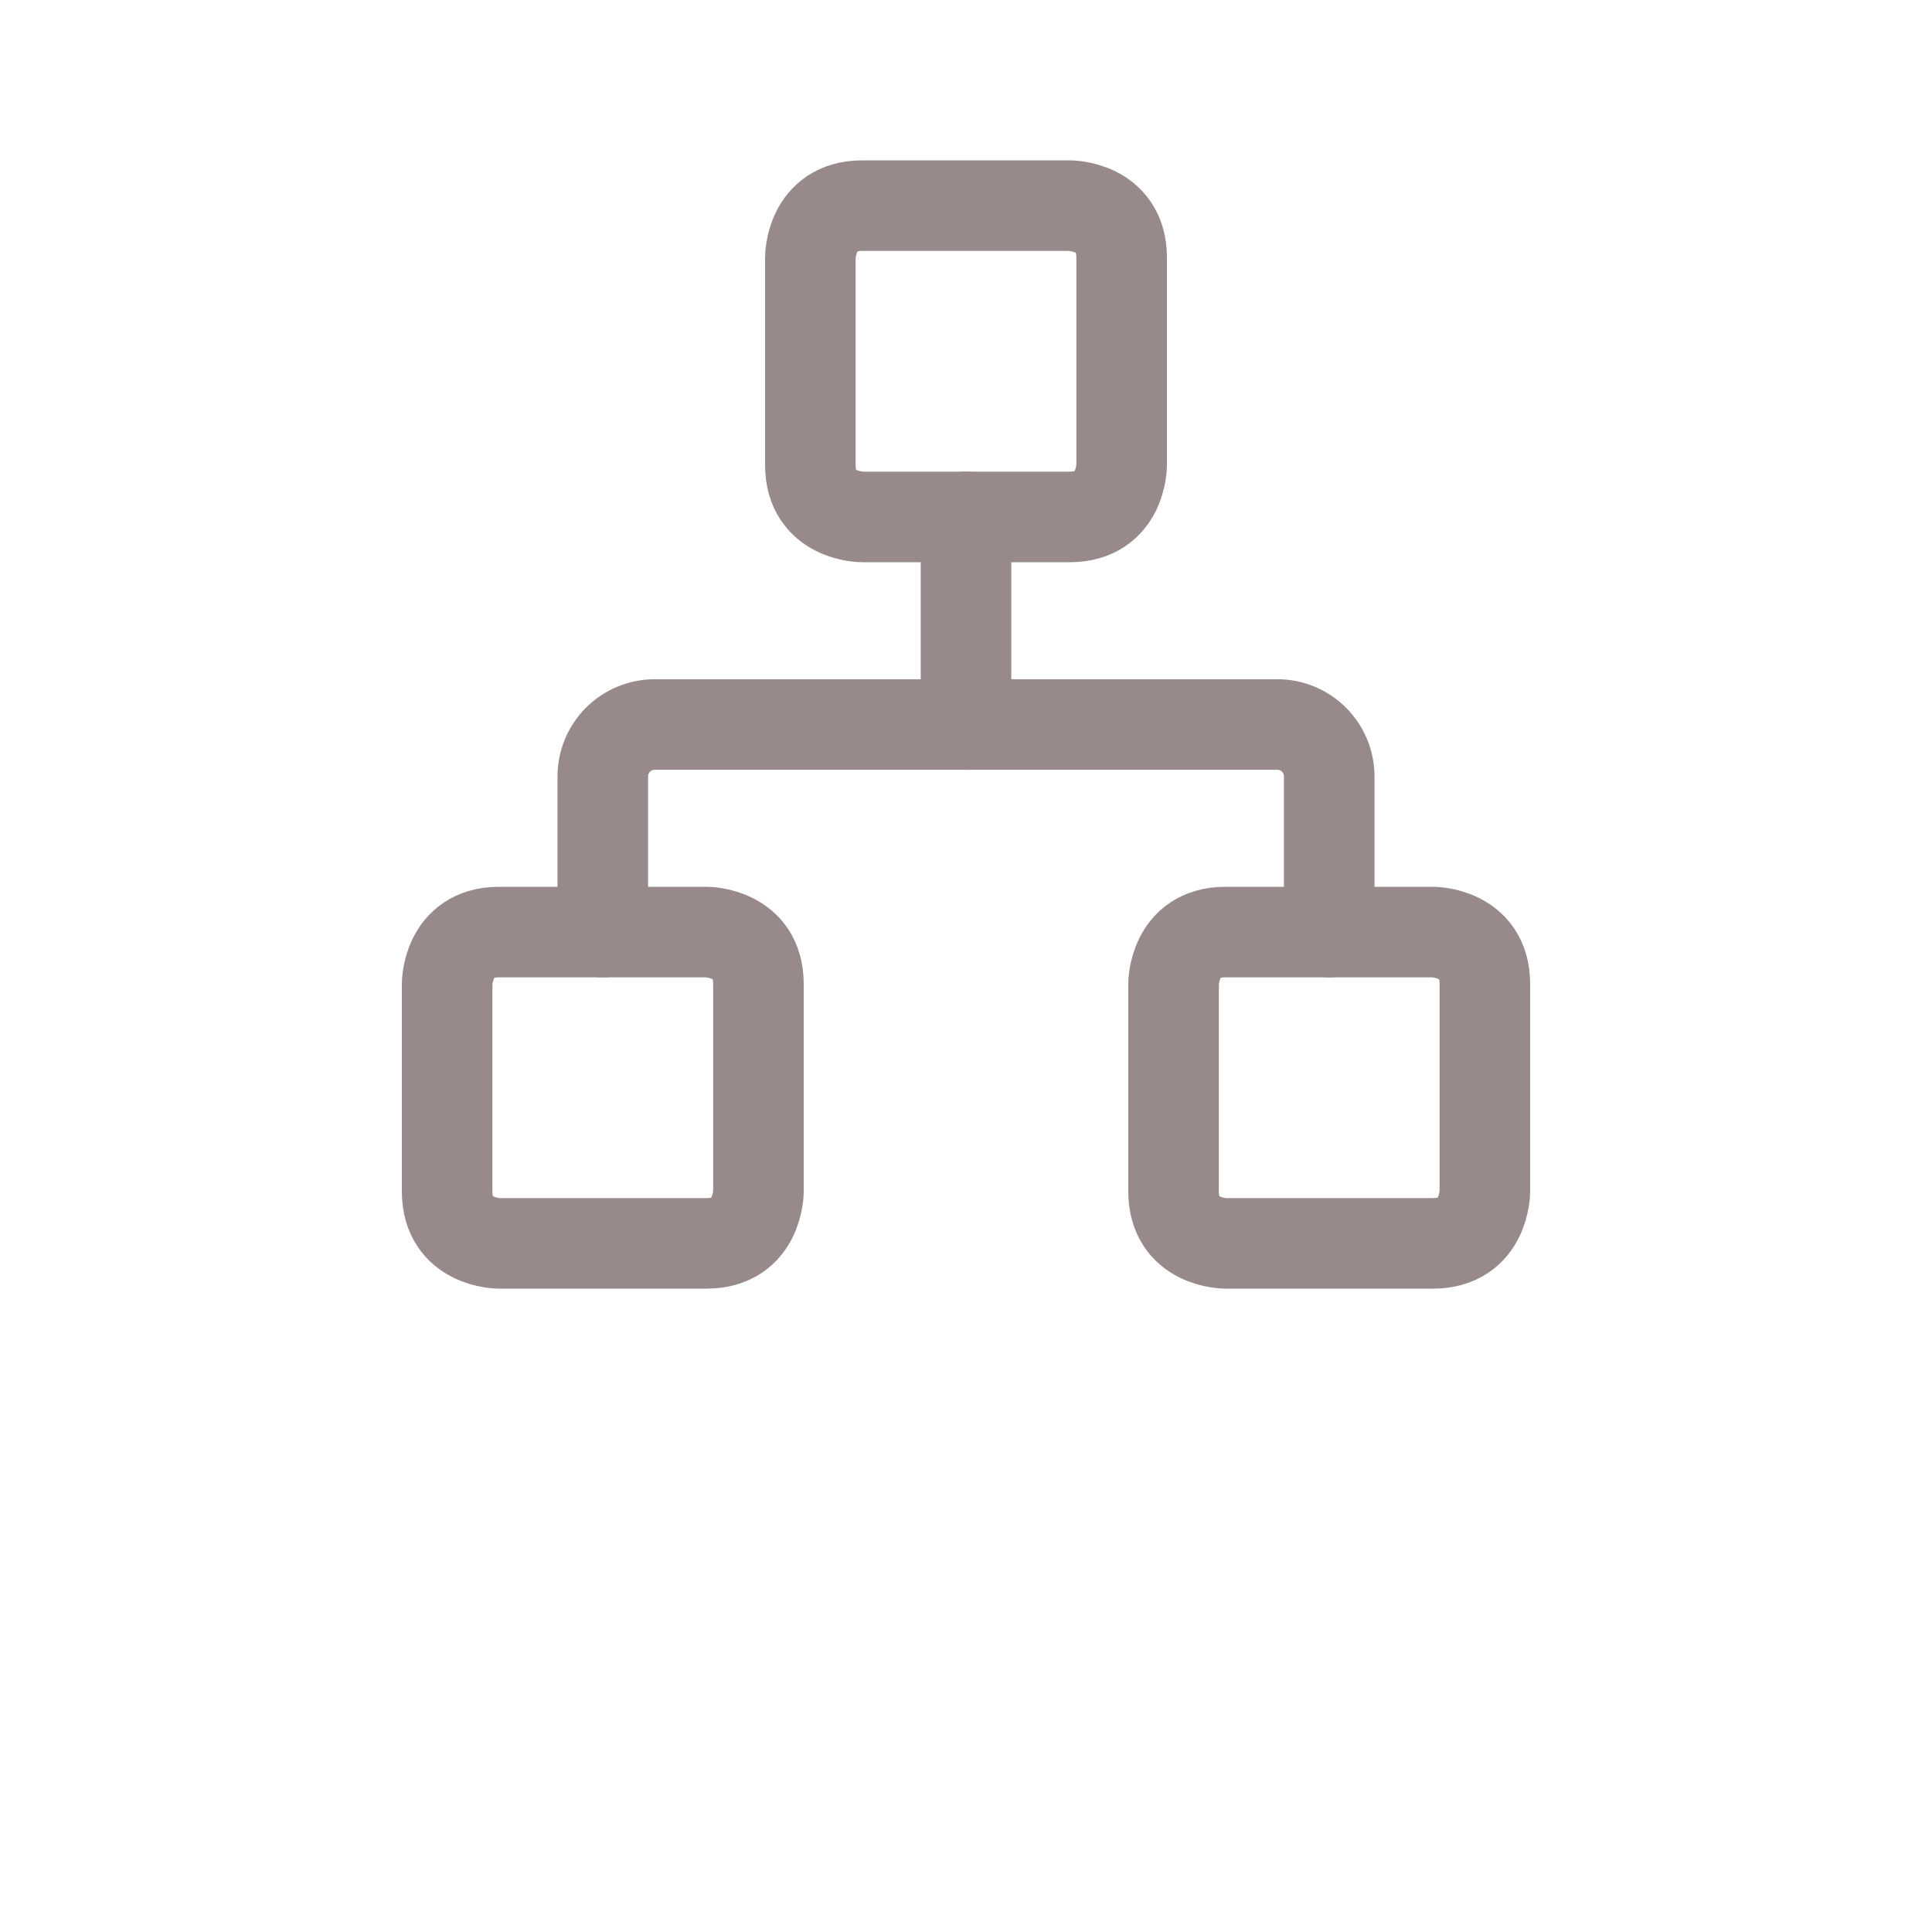
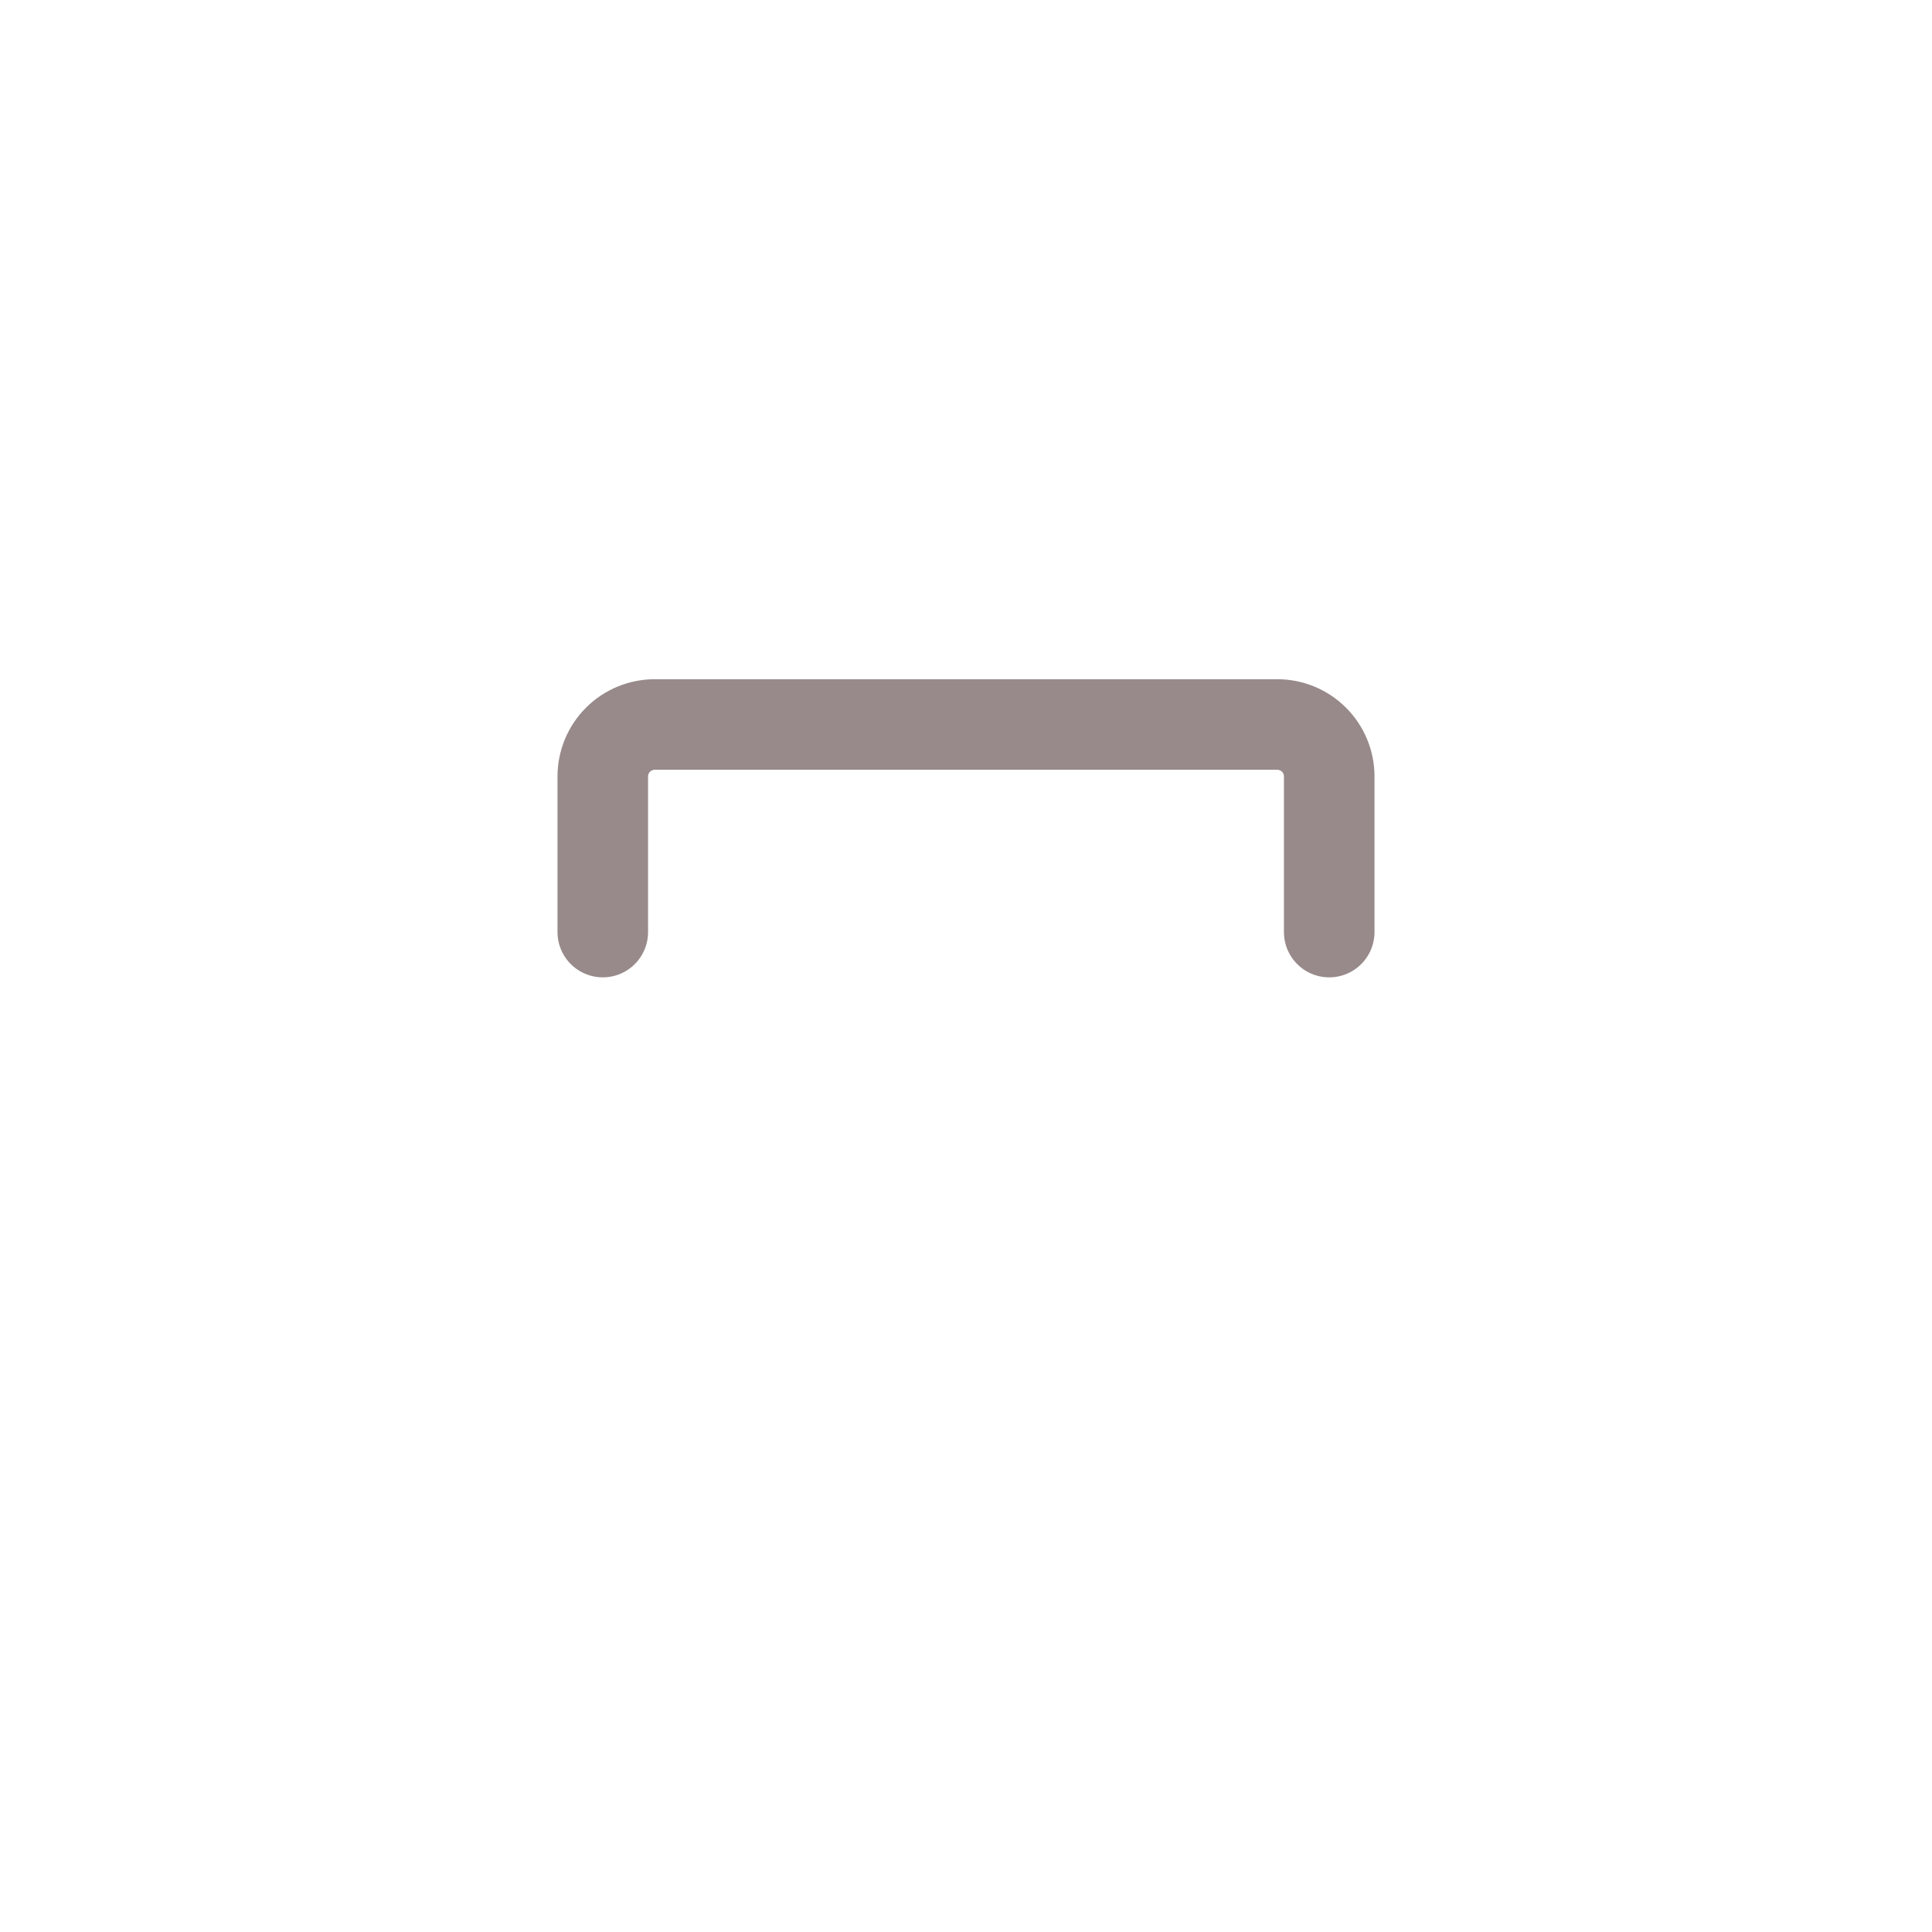
<svg xmlns="http://www.w3.org/2000/svg" width="32" height="32" viewBox="0 0 32 32" fill="none">
-   <path d="M20.297 15.438H23.734C23.734 15.438 24.594 15.438 24.594 16.297V19.734C24.594 19.734 24.594 20.594 23.734 20.594H20.297C20.297 20.594 19.438 20.594 19.438 19.734V16.297C19.438 16.297 19.438 15.438 20.297 15.438Z" stroke="#988A8A" stroke-width="1.5" stroke-linecap="round" stroke-linejoin="round" />
-   <path d="M8.266 15.438H11.703C11.703 15.438 12.562 15.438 12.562 16.297V19.734C12.562 19.734 12.562 20.594 11.703 20.594H8.266C8.266 20.594 7.406 20.594 7.406 19.734V16.297C7.406 16.297 7.406 15.438 8.266 15.438Z" stroke="#988A8A" stroke-width="1.5" stroke-linecap="round" stroke-linejoin="round" />
-   <path d="M14.281 3.406H17.719C17.719 3.406 18.578 3.406 18.578 4.266V7.703C18.578 7.703 18.578 8.562 17.719 8.562H14.281C14.281 8.562 13.422 8.562 13.422 7.703V4.266C13.422 4.266 13.422 3.406 14.281 3.406Z" stroke="#988A8A" stroke-width="1.5" stroke-linecap="round" stroke-linejoin="round" />
  <path d="M9.984 15.438V12.859C9.984 12.632 10.075 12.413 10.236 12.252C10.397 12.091 10.616 12 10.844 12H21.156C21.384 12 21.603 12.091 21.764 12.252C21.925 12.413 22.016 12.632 22.016 12.859V15.438" stroke="#988A8A" stroke-width="1.5" stroke-linecap="round" stroke-linejoin="round" />
-   <path d="M16 12V8.562" stroke="#988A8A" stroke-width="1.5" stroke-linecap="round" stroke-linejoin="round" />
</svg>